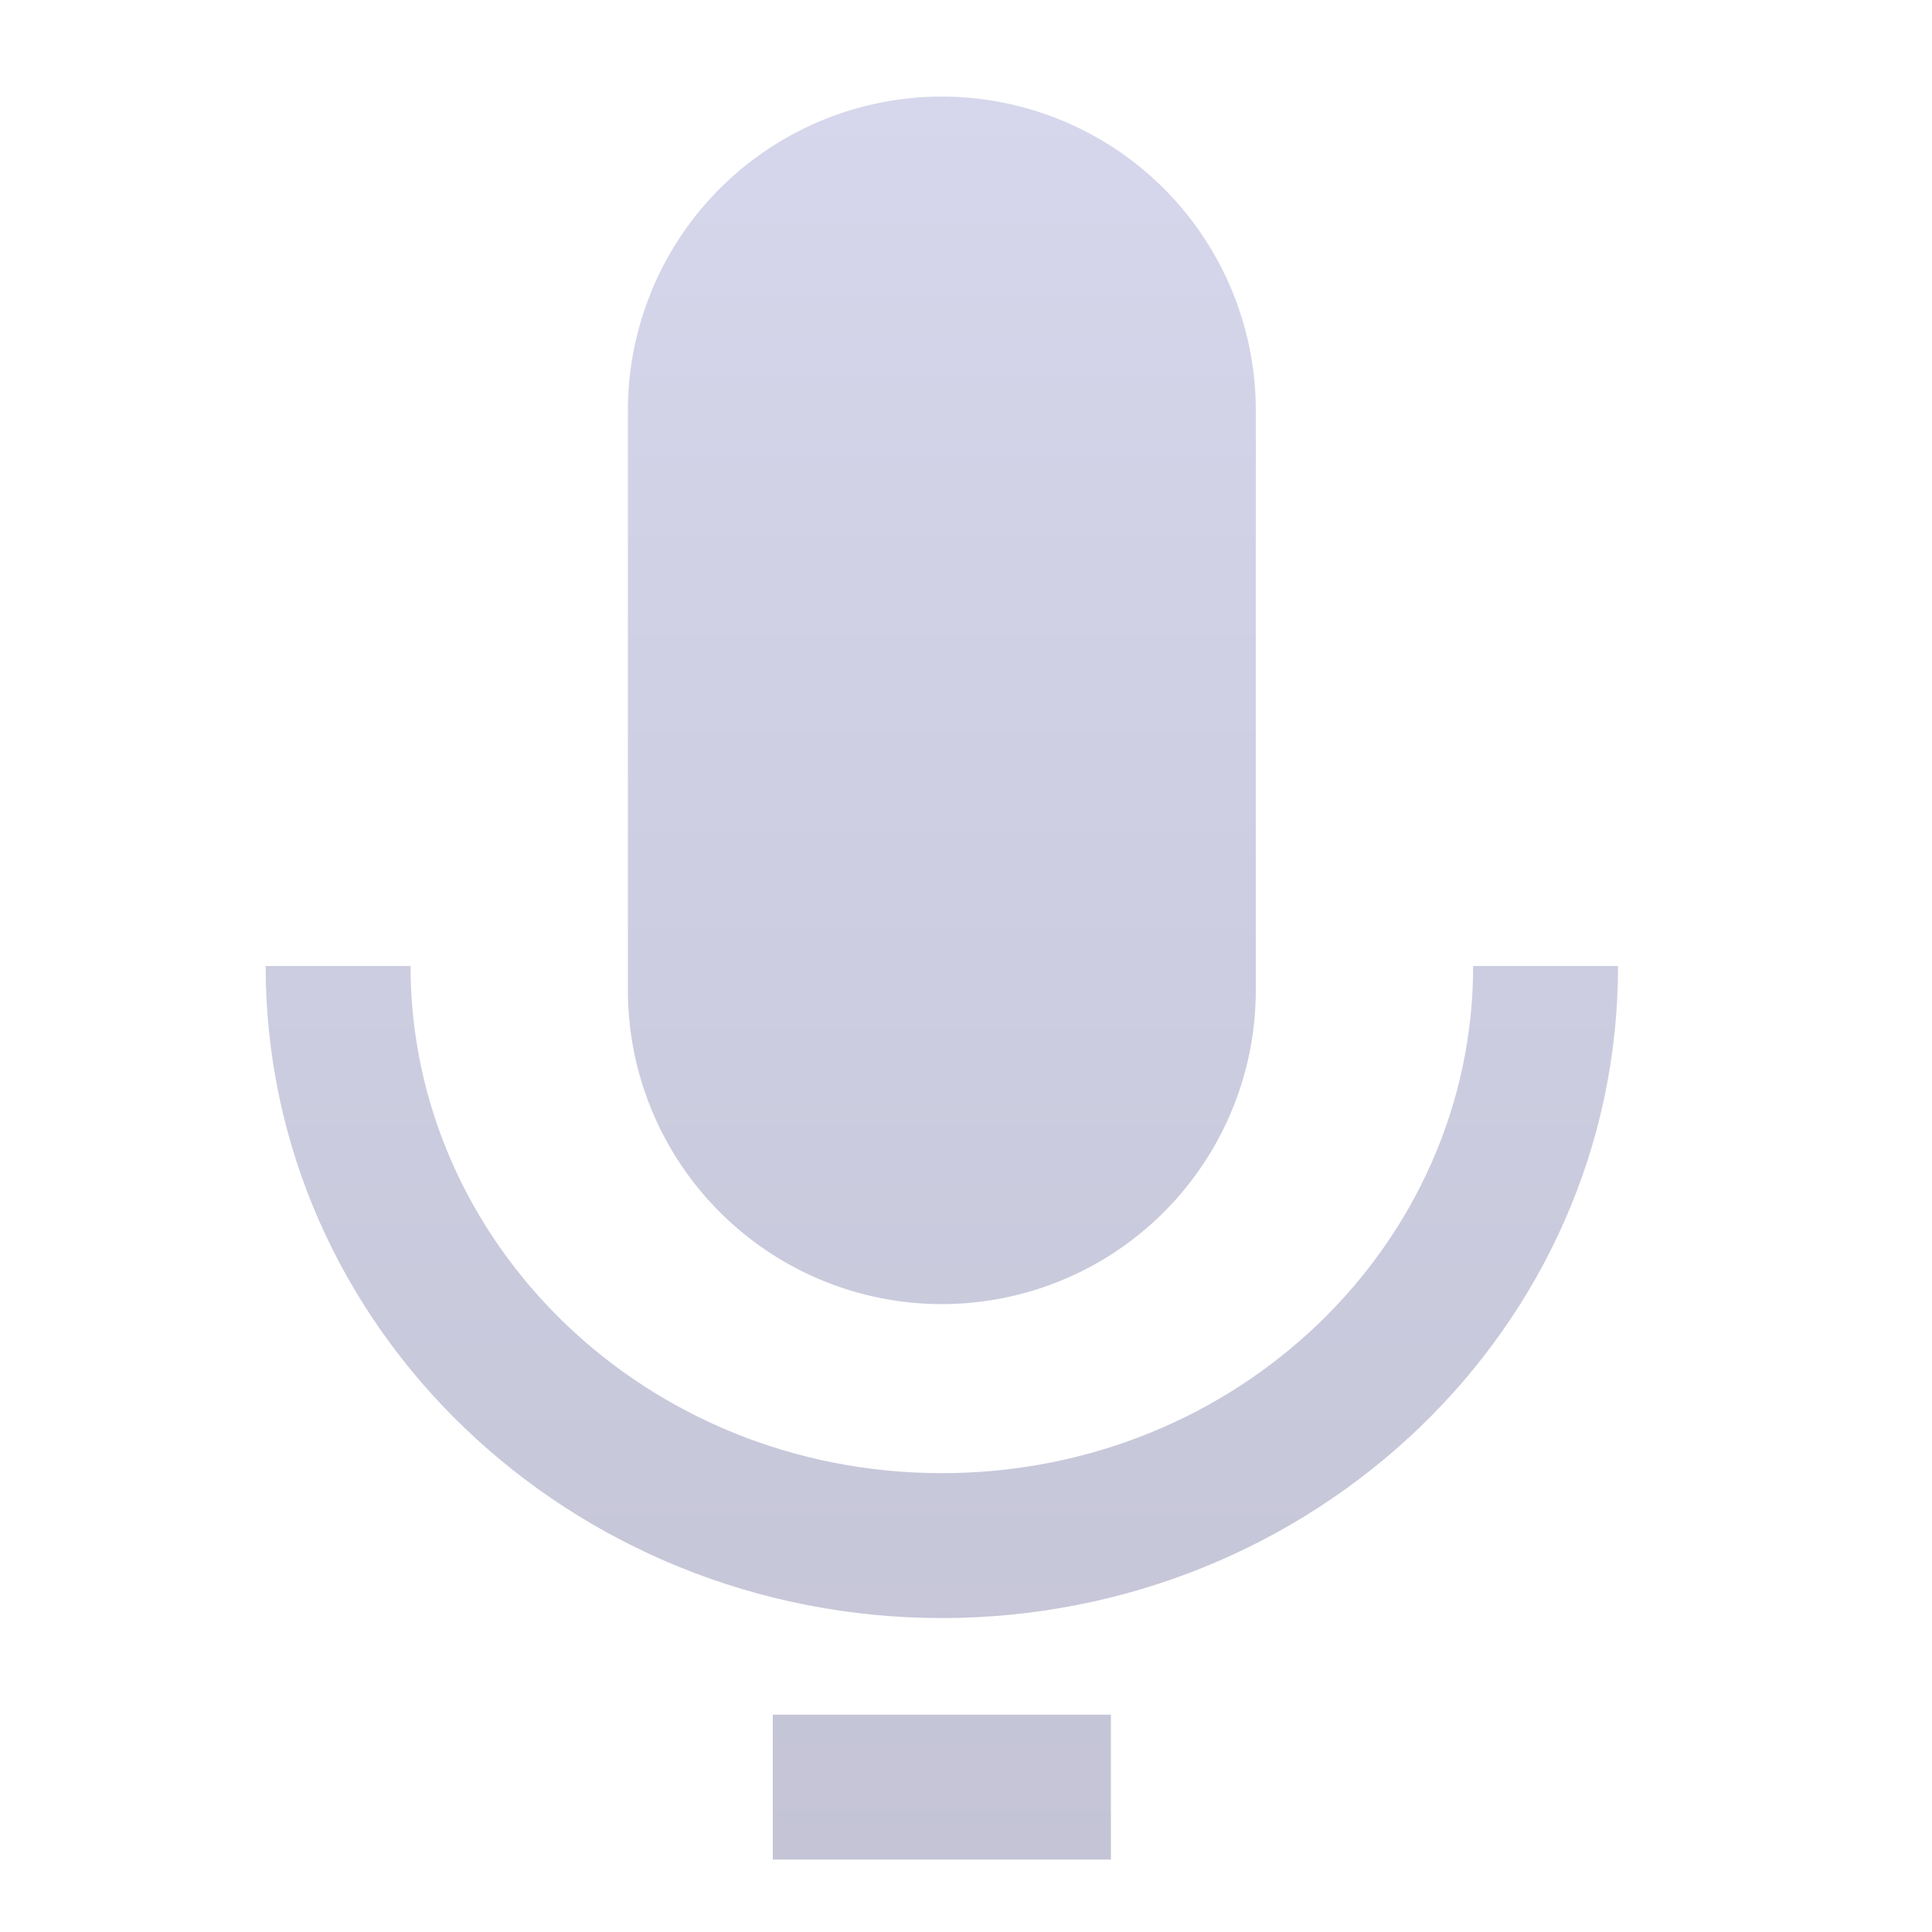
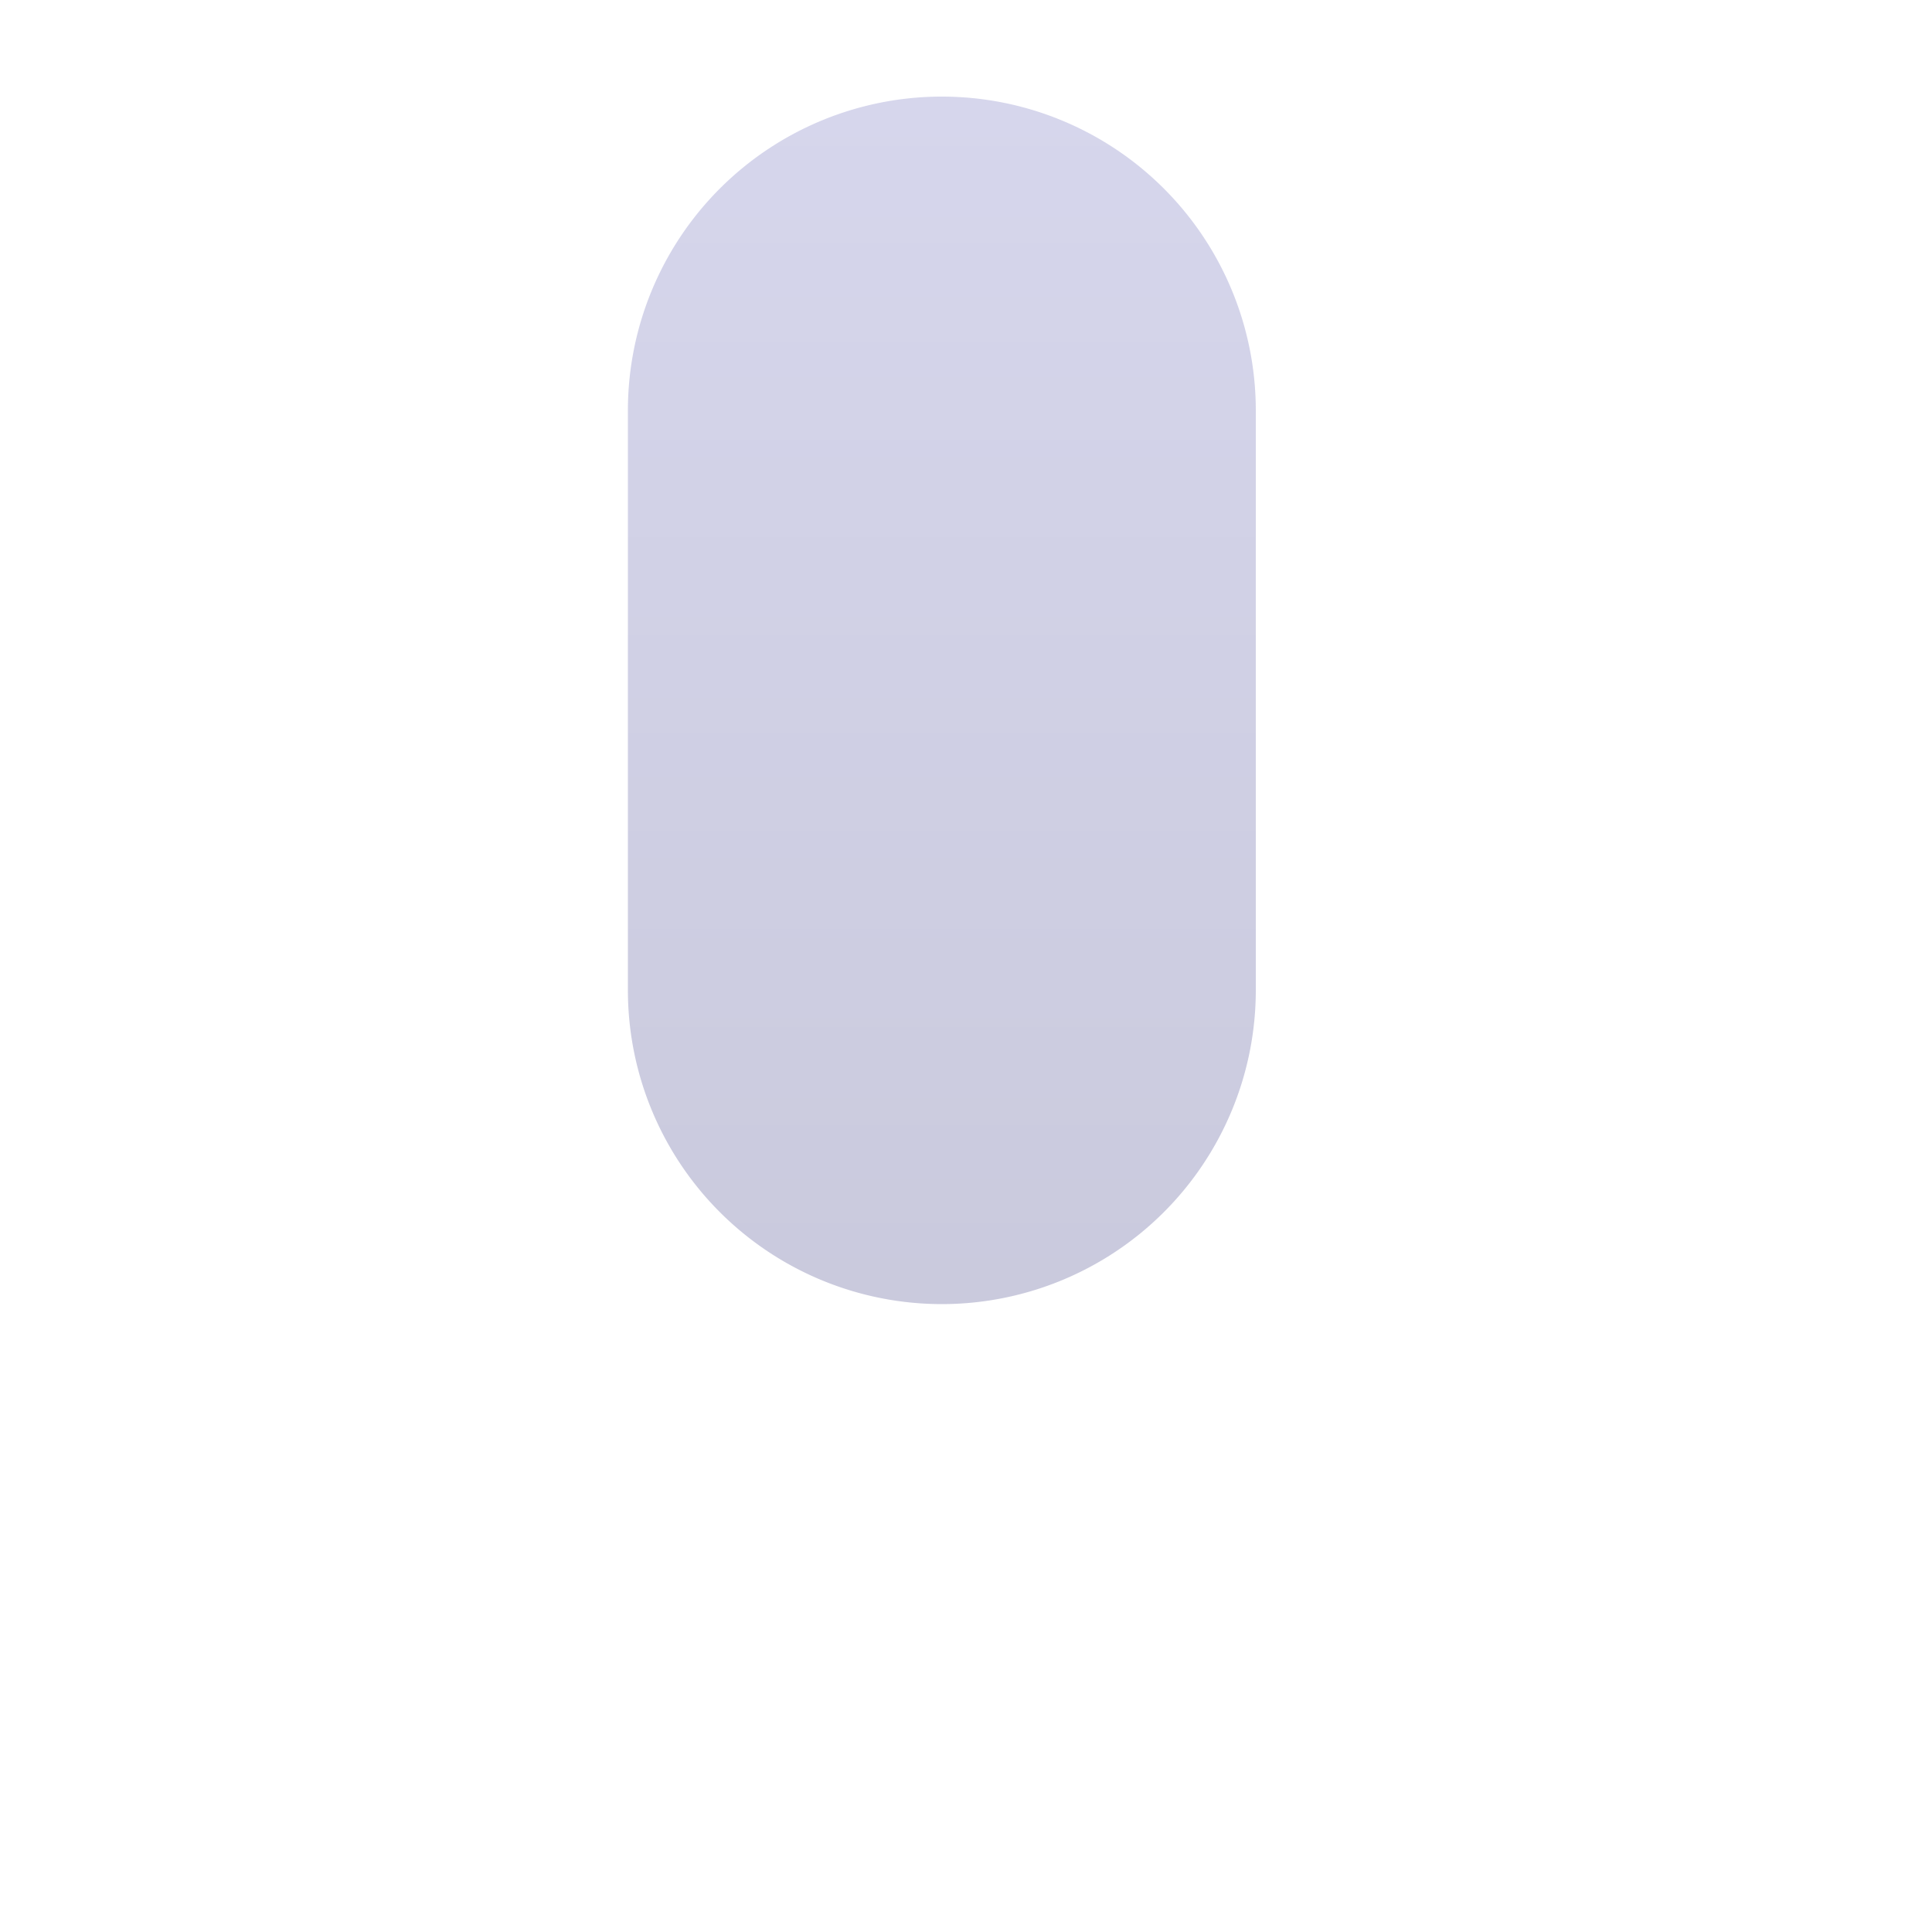
<svg xmlns="http://www.w3.org/2000/svg" fill="none" viewBox="0 0 40 40">
  <path fill="url(#mic_svg__a)" d="M13 8.5a6.5 6.5 0 1 1 13 0v12a6.5 6.5 0 1 1-13 0z" />
-   <path fill="url(#mic_svg__b)" d="M8.5 20c0 5.742 4.867 10.5 11 10.5s11-4.758 11-10.5h3c0 7.513-6.326 13.5-14 13.5s-14-5.987-14-13.5z" />
-   <path fill="url(#mic_svg__c)" d="M16 35.5v3h7v-3z" />
  <defs>
    <linearGradient id="mic_svg__a" x1="19.5" x2="19.5" y1="2" y2="38.5" gradientUnits="userSpaceOnUse">
      <stop stop-color="#D6D6EC" />
      <stop offset="1" stop-color="#C4C4D6" />
    </linearGradient>
    <linearGradient id="mic_svg__b" x1="19.5" x2="19.5" y1="2" y2="38.5" gradientUnits="userSpaceOnUse">
      <stop stop-color="#D6D6EC" />
      <stop offset="1" stop-color="#C4C4D6" />
    </linearGradient>
    <linearGradient id="mic_svg__c" x1="19.5" x2="19.5" y1="2" y2="38.5" gradientUnits="userSpaceOnUse">
      <stop stop-color="#D6D6EC" />
      <stop offset="1" stop-color="#C4C4D6" />
    </linearGradient>
  </defs>
</svg>